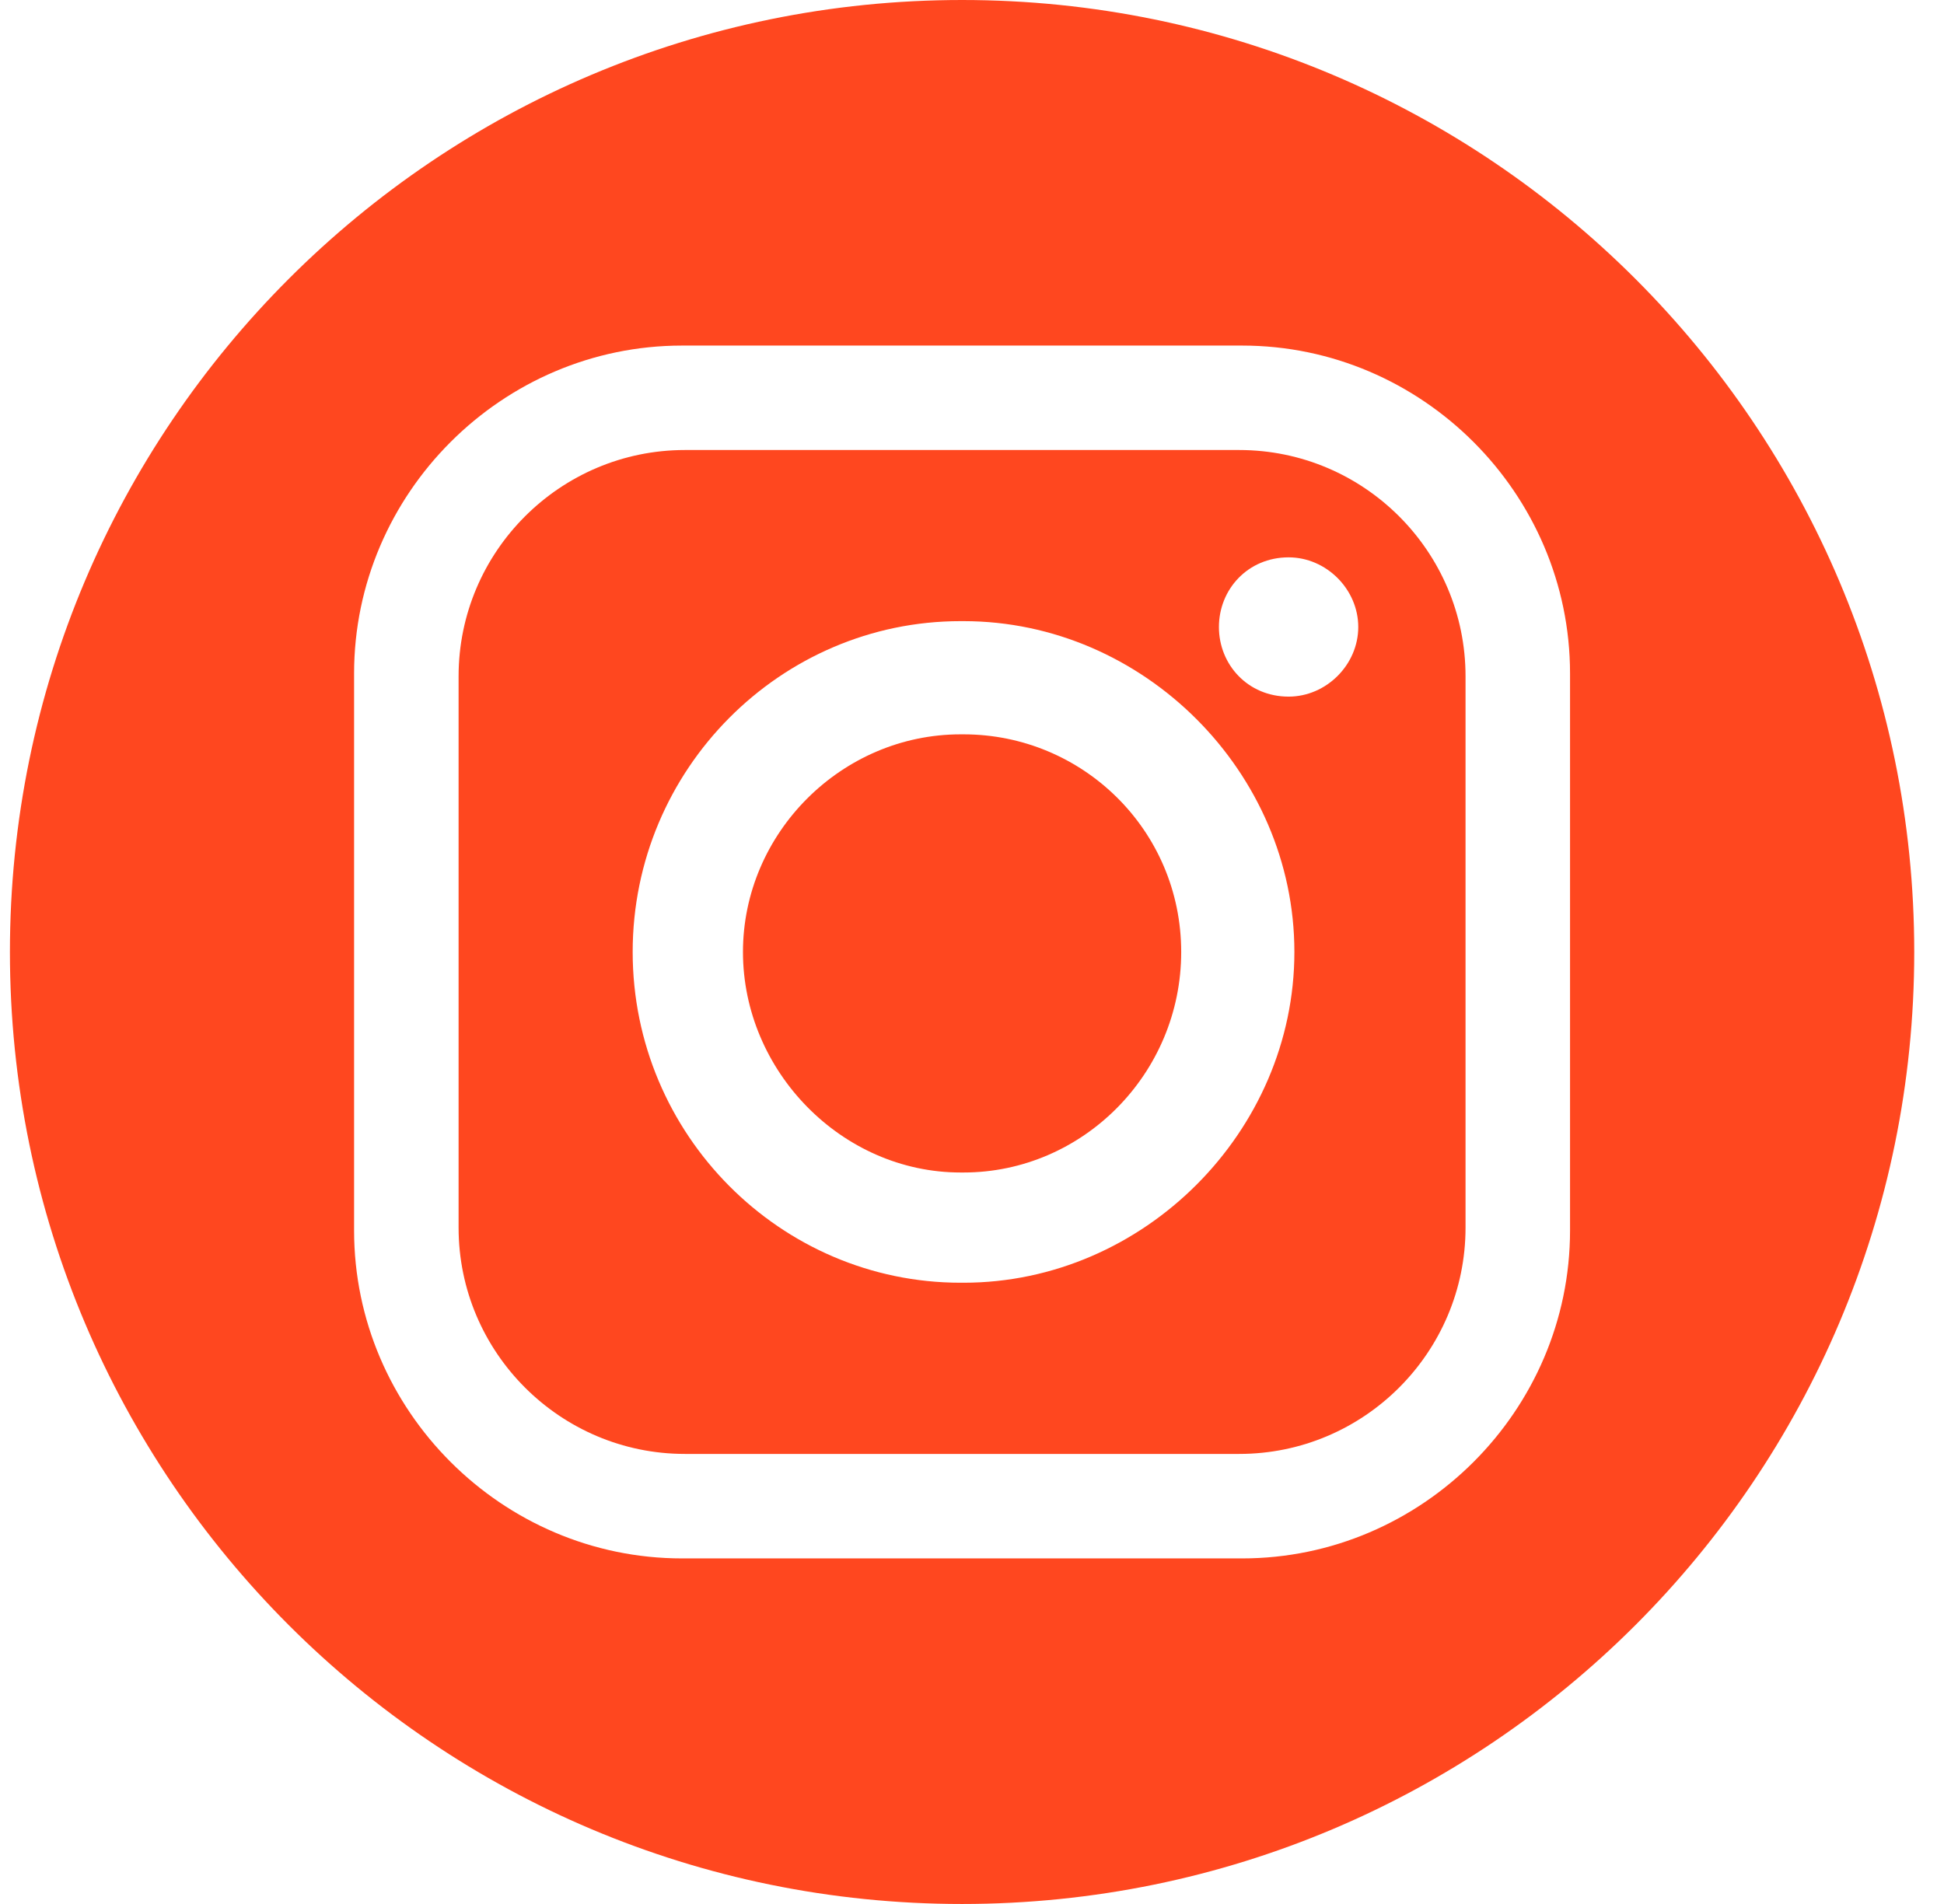
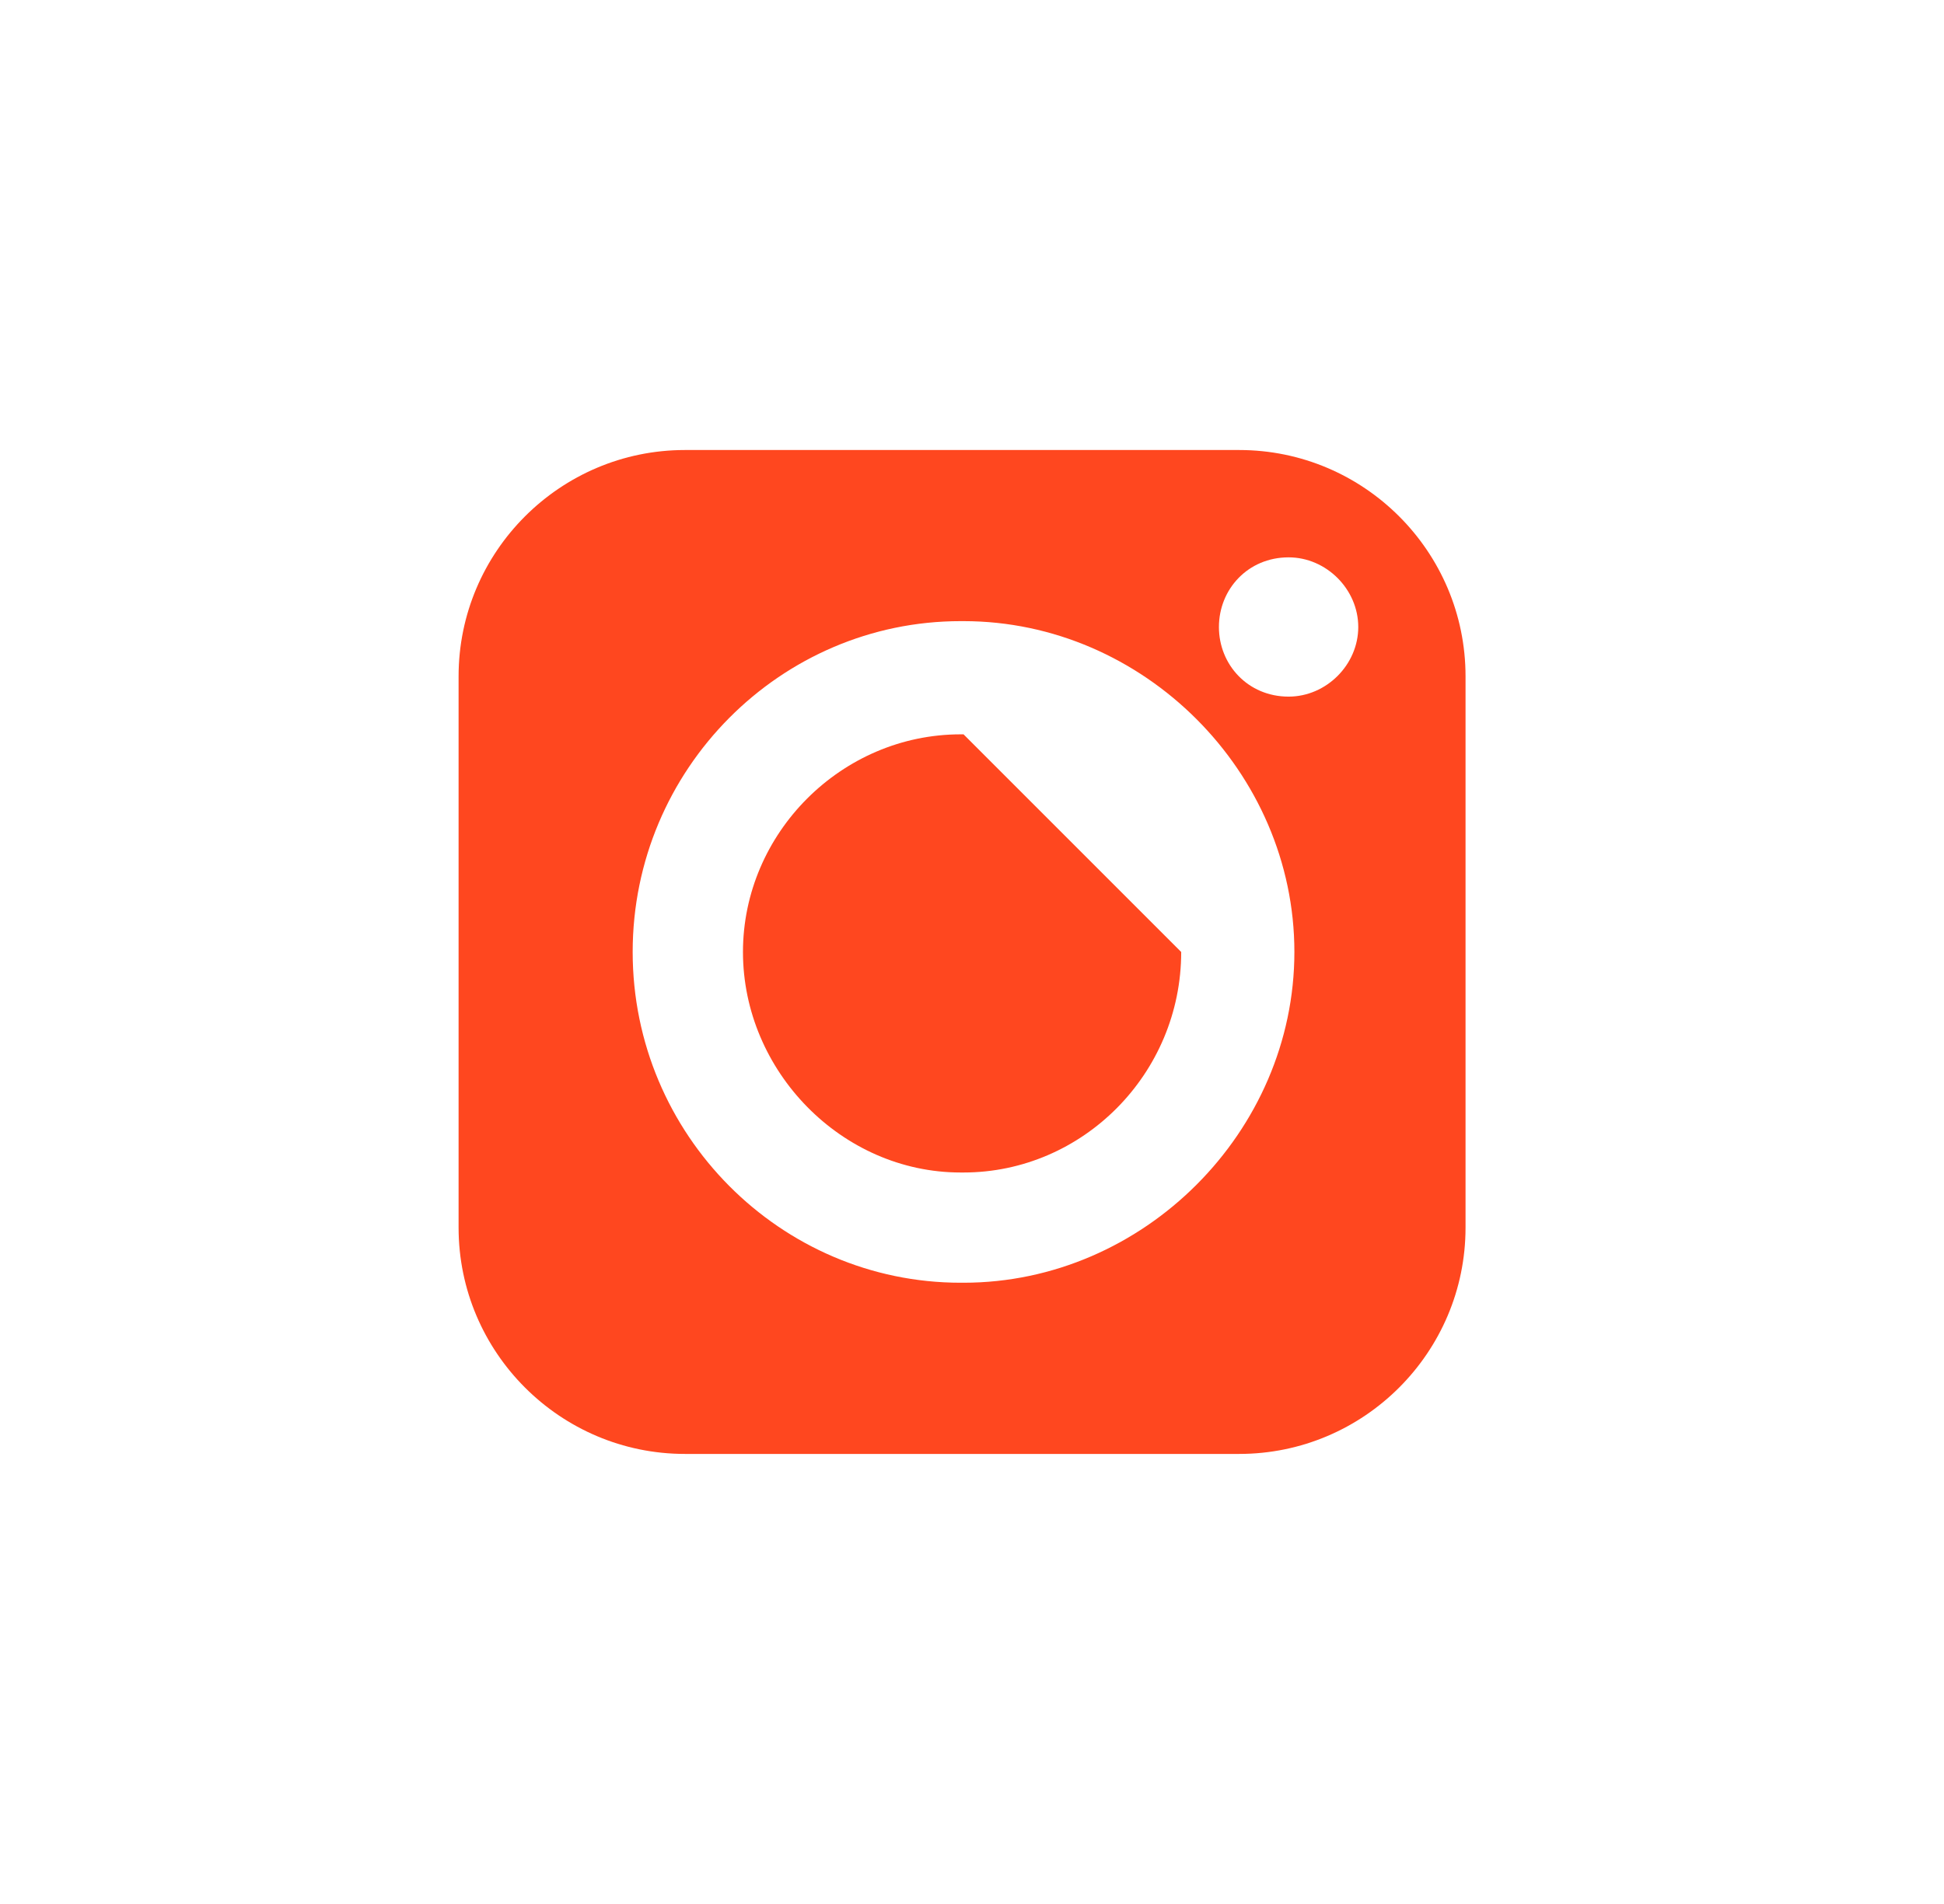
<svg xmlns="http://www.w3.org/2000/svg" width="49" height="48" viewBox="0 0 49 48" fill="none">
-   <path d="M24.25 0C10.995 0 0.25 10.745 0.25 24C0.25 37.255 10.995 48 24.25 48C37.505 48 48.25 37.255 48.25 24C48.25 10.745 37.505 0 24.25 0ZM39.574 31.022C39.574 35.558 35.844 39.288 31.309 39.288H17.19C12.655 39.288 8.925 35.558 8.925 31.022V16.978C8.925 12.442 12.655 8.712 17.19 8.712H31.309C35.844 8.712 39.574 12.442 39.574 16.978V31.022Z" fill="#FF471F" />
-   <path d="M24.287 18.513H24.213C21.214 18.513 18.727 21 18.727 24C18.727 26.999 21.214 29.559 24.213 29.559H24.287C27.286 29.559 29.773 27.072 29.773 24C29.773 20.928 27.286 18.513 24.287 18.513Z" fill="#FF471F" />
+   <path d="M24.287 18.513H24.213C21.214 18.513 18.727 21 18.727 24C18.727 26.999 21.214 29.559 24.213 29.559H24.287C27.286 29.559 29.773 27.072 29.773 24Z" fill="#FF471F" />
  <path d="M31.235 11.345H17.264C14.119 11.345 11.559 13.906 11.559 17.05V30.948C11.559 34.094 14.12 36.654 17.264 36.654H31.235C34.381 36.654 36.94 34.093 36.94 30.948V17.05C36.94 13.905 34.38 11.345 31.235 11.345ZM24.287 32.338H24.213C19.678 32.338 15.947 28.608 15.947 23.999C15.947 19.39 19.678 15.659 24.213 15.659H24.287C28.822 15.659 32.626 19.463 32.626 23.999C32.626 28.534 28.822 32.338 24.287 32.338ZM32.48 17.562C31.456 17.562 30.724 16.758 30.724 15.807C30.724 14.856 31.455 14.051 32.48 14.051C33.431 14.051 34.236 14.856 34.236 15.807C34.236 16.758 33.431 17.562 32.48 17.562Z" fill="#FF471F" />
</svg>